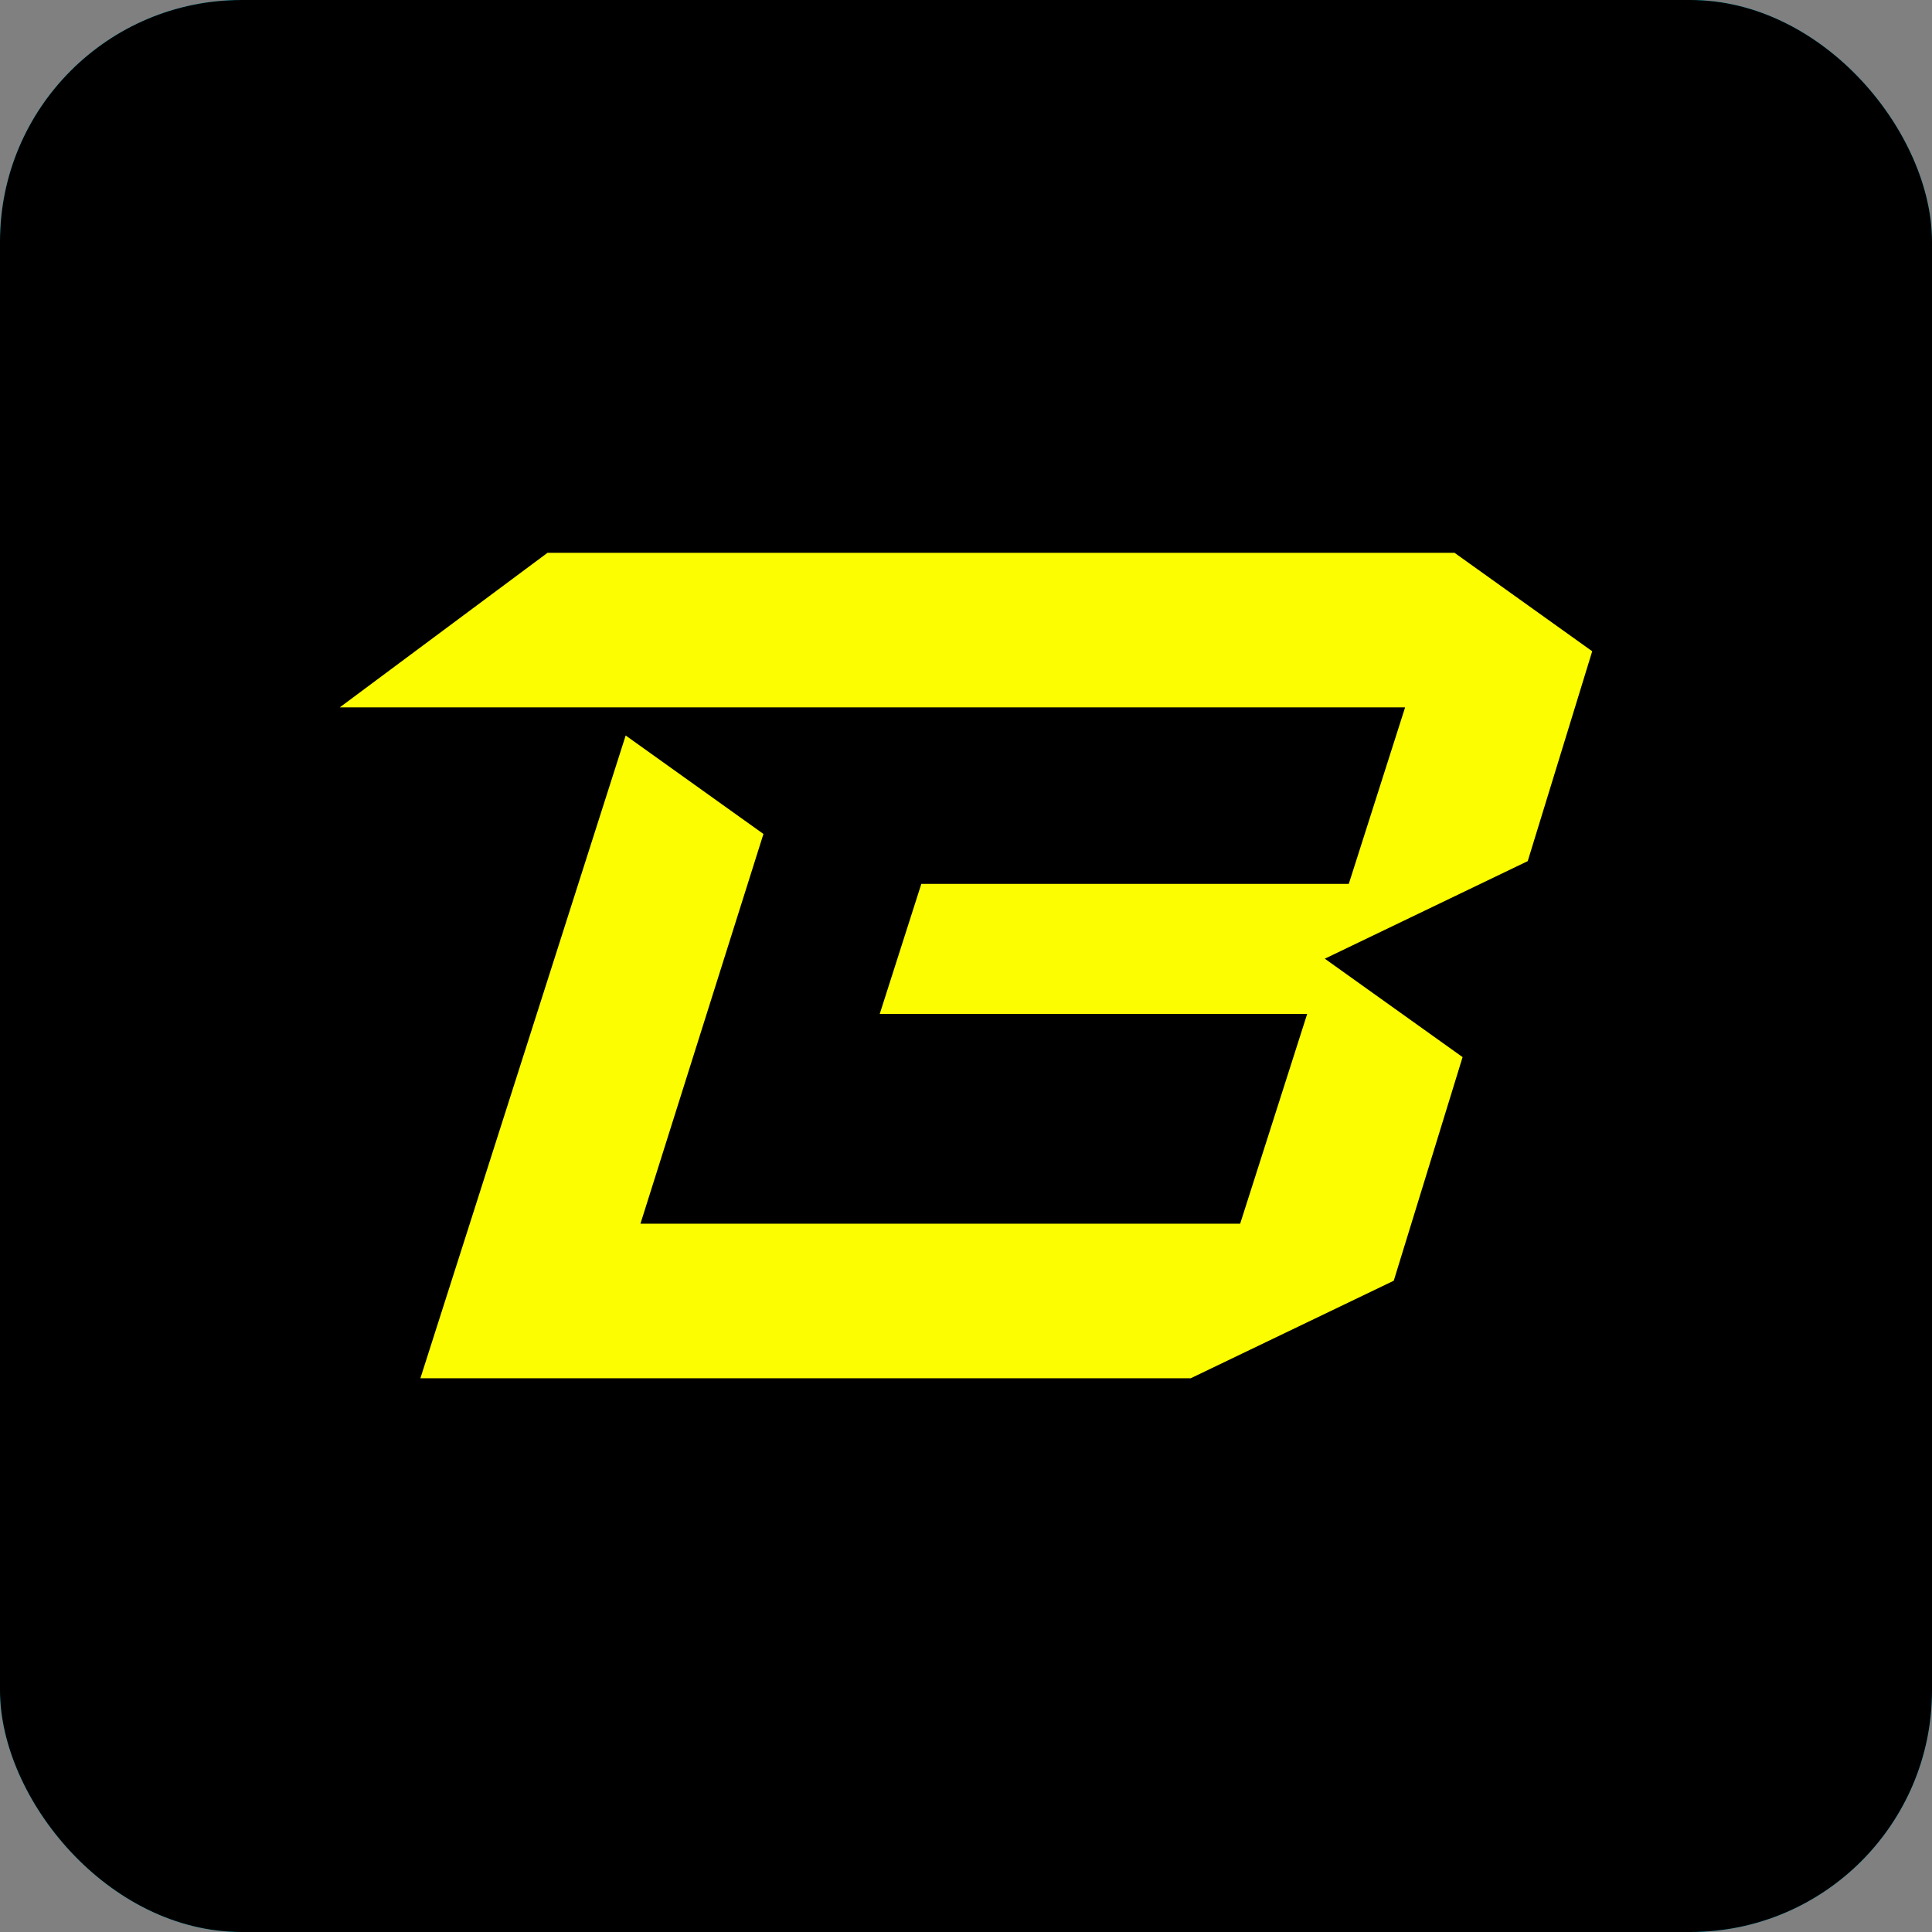
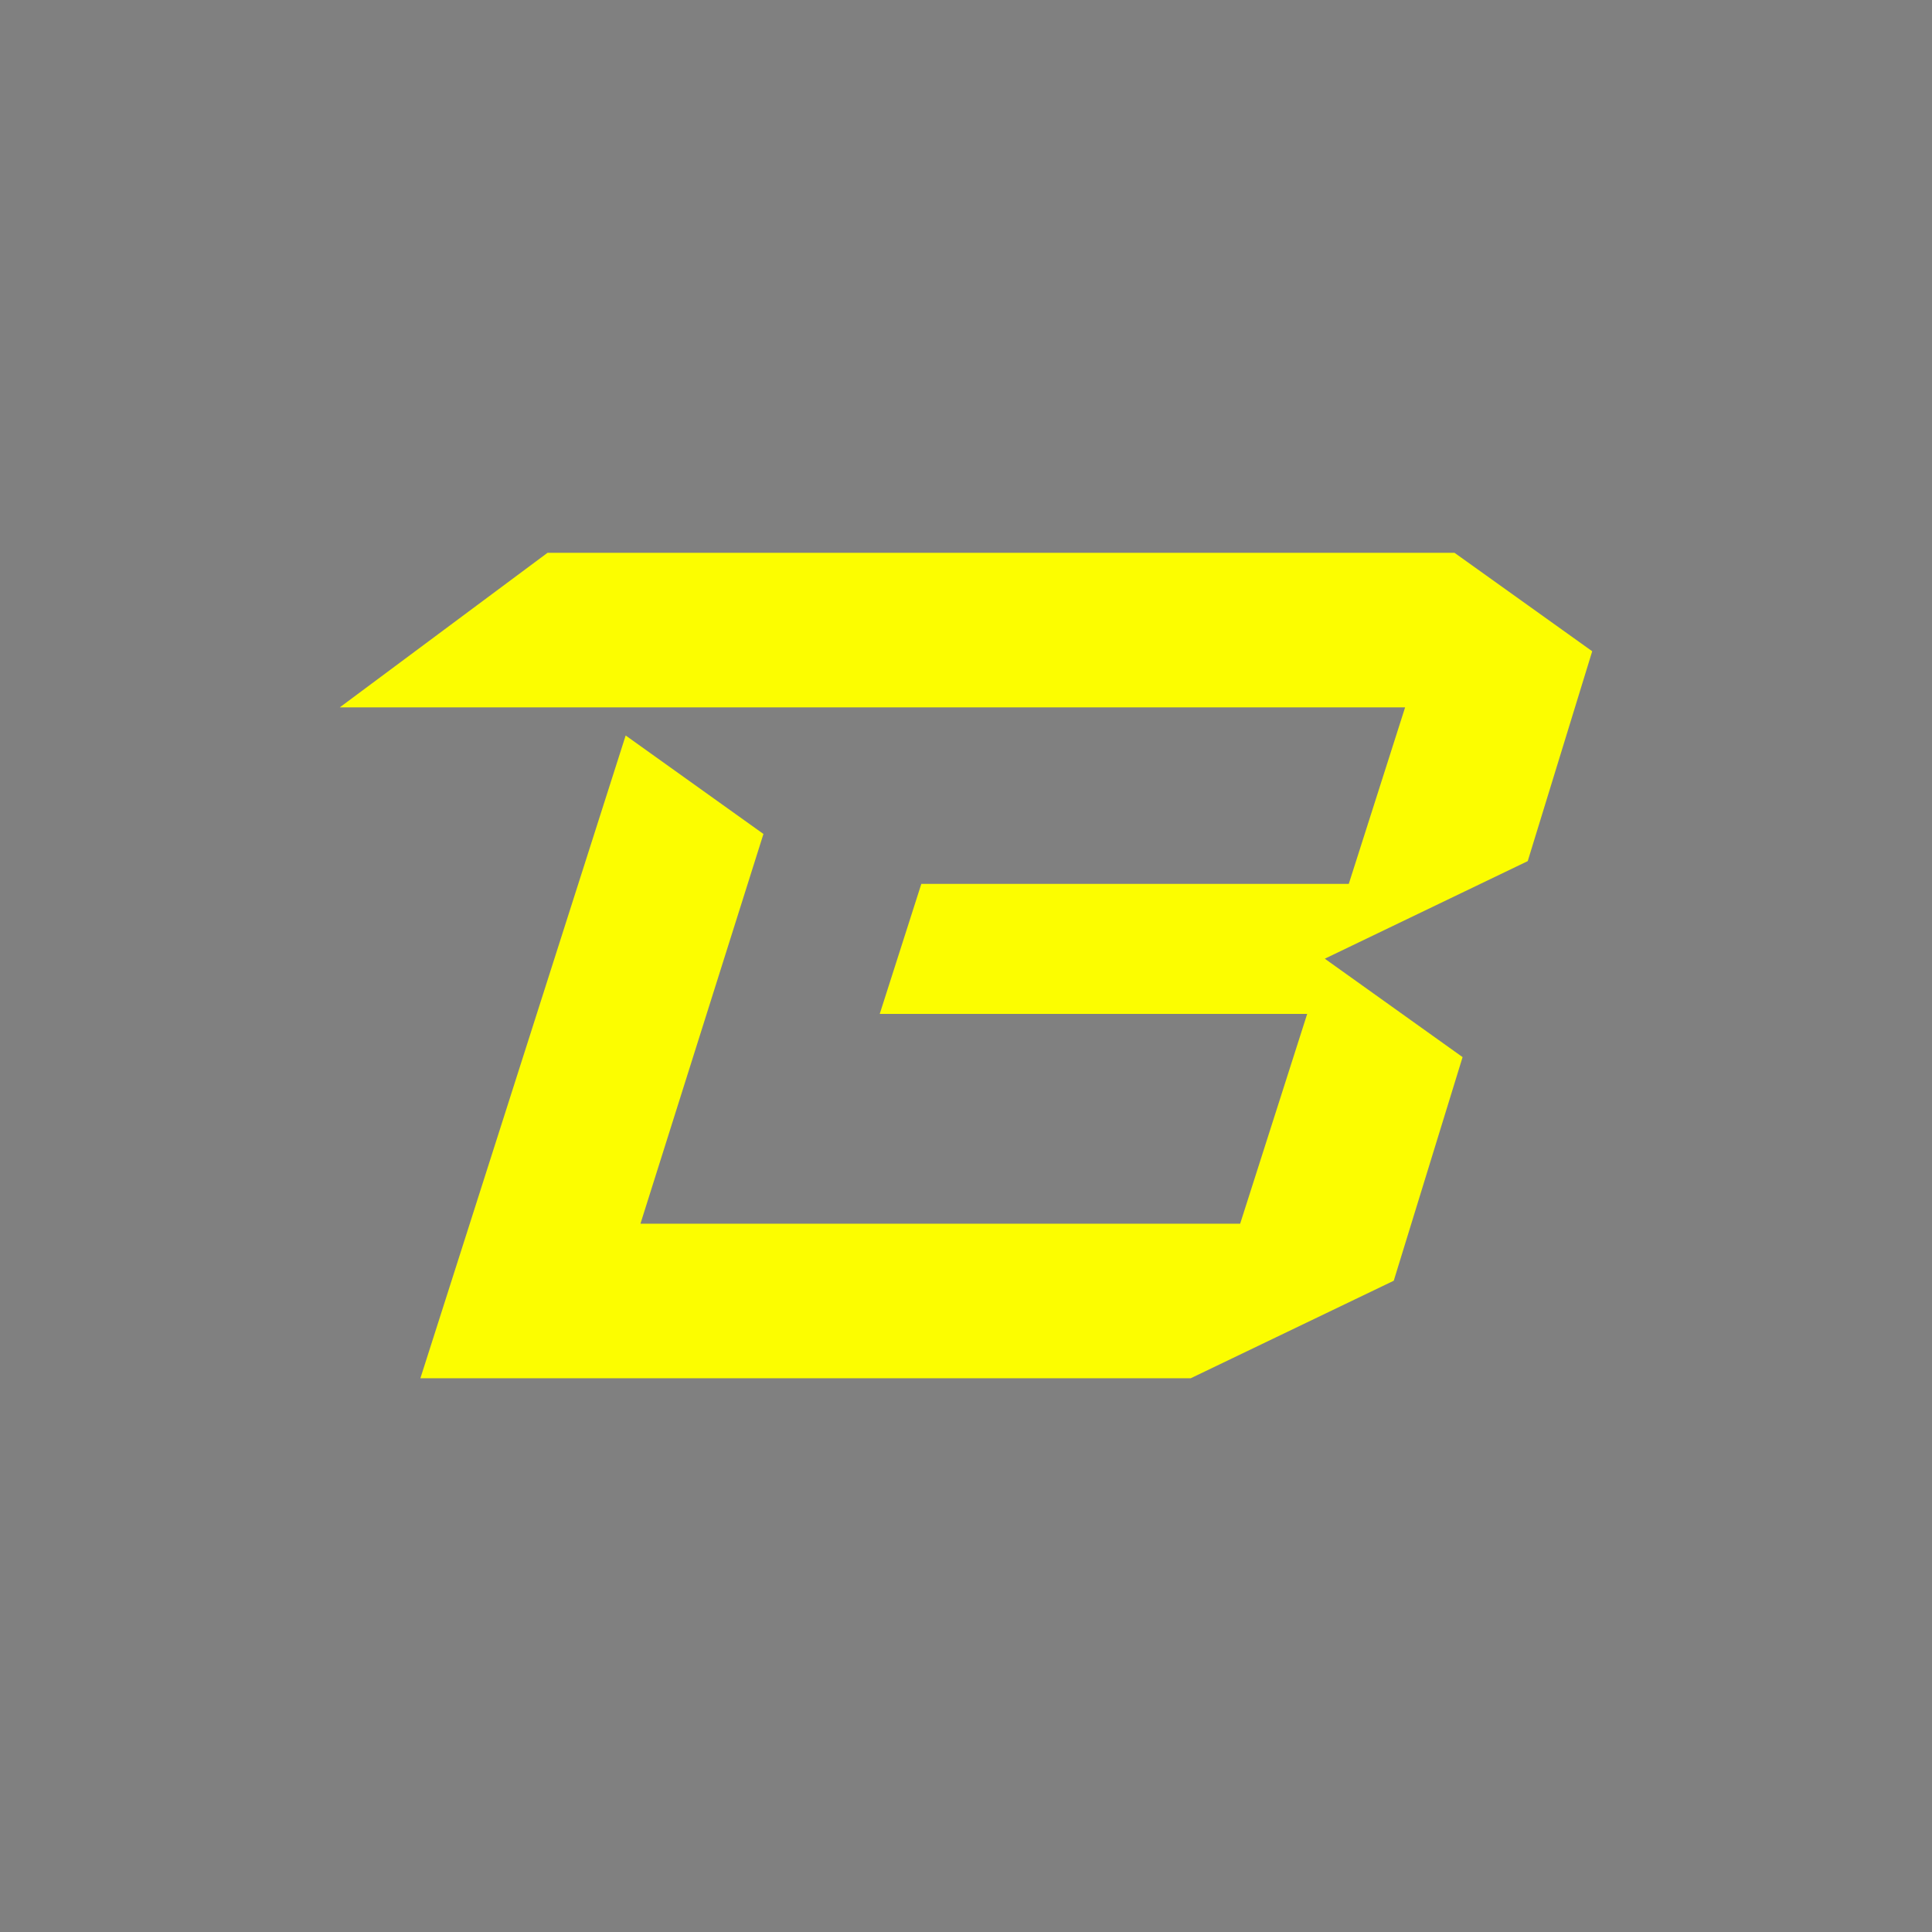
<svg xmlns="http://www.w3.org/2000/svg" width="32" height="32" viewBox="0 0 32 32" fill="none">
  <rect x="0" y="0" width="32" height="32" fill="#808080" stroke="none" />
  <g clip-path="url(#clip0_5117_232751)">
-     <rect width="32" height="32" rx="4" fill="#00D2FF" />
-     <path d="M32 0H0V32H32V0Z" fill="black" />
    <path d="M25.304 14.263L26.372 10.787L24.091 9.156H9.069L5.628 11.716H23.273L22.34 14.64H15.26L14.571 16.794H21.651L20.541 20.268H10.608L12.645 13.813L10.363 12.182L7.781 20.268L6.963 22.828H19.723L23.085 21.213L24.225 17.509L21.943 15.879L25.304 14.263Z" fill="#FCFD00" />
  </g>
  <defs>
    <clipPath id="clip0_5117_232751">
      <rect width="32" height="32" rx="4" fill="white" />
    </clipPath>
  </defs>
</svg>